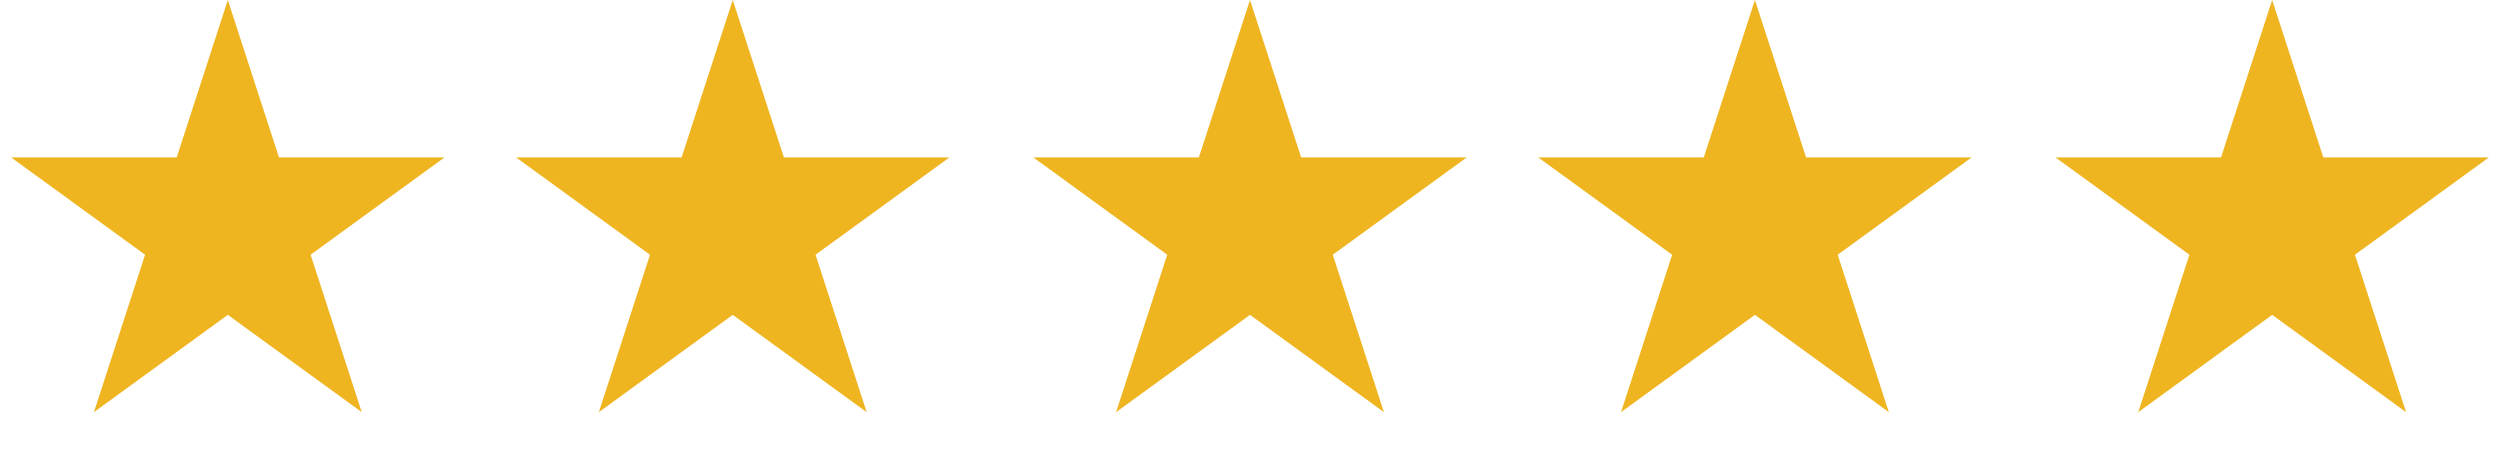
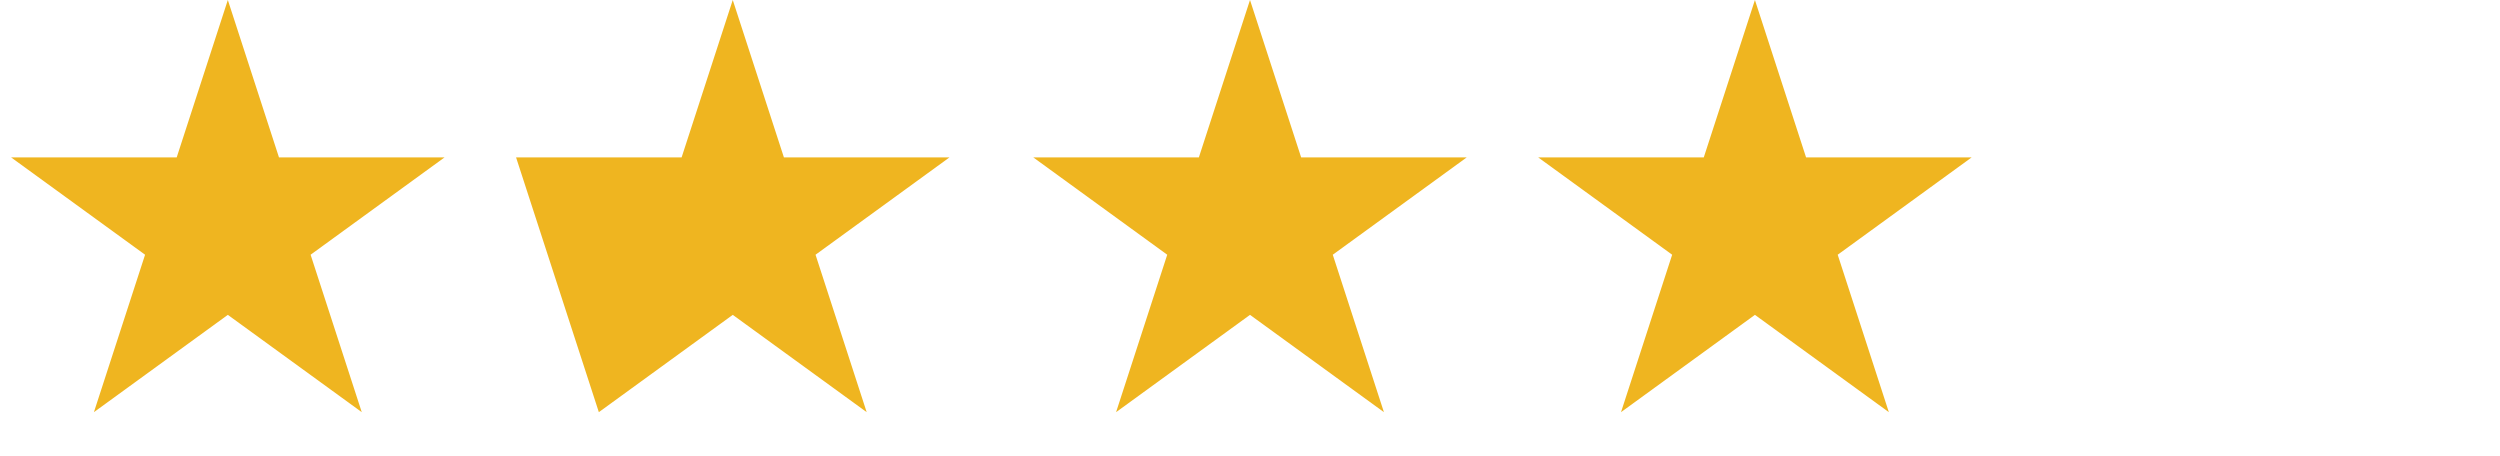
<svg xmlns="http://www.w3.org/2000/svg" width="203" height="37" viewBox="0 0 203 37" fill="none">
  <path d="M18.5 0L22.654 12.783H36.094L25.221 20.684L29.374 33.467L18.5 25.566L7.626 33.467L11.78 20.684L0.905 12.783H14.347L18.5 0Z" fill="#EFB520" />
-   <path d="M59.5 0L63.654 12.783H77.094L66.221 20.684L70.374 33.467L59.5 25.566L48.626 33.467L52.779 20.684L41.906 12.783H55.346L59.5 0Z" fill="#EFB520" />
+   <path d="M59.5 0L63.654 12.783H77.094L66.221 20.684L70.374 33.467L59.5 25.566L48.626 33.467L41.906 12.783H55.346L59.5 0Z" fill="#EFB520" />
  <path d="M101.5 0L105.654 12.783H119.095L108.221 20.684L112.374 33.467L101.5 25.566L90.626 33.467L94.779 20.684L83.906 12.783H97.347L101.5 0Z" fill="#EFB520" />
  <path d="M142.5 0L146.654 12.783H160.095L149.221 20.684L153.374 33.467L142.5 25.566L131.626 33.467L135.779 20.684L124.905 12.783H138.346L142.5 0Z" fill="#EFB520" />
-   <path d="M184.5 0L188.654 12.783H202.095L191.221 20.684L195.374 33.467L184.5 25.566L173.626 33.467L177.779 20.684L166.905 12.783H180.346L184.5 0Z" fill="#EFB520" />
</svg>